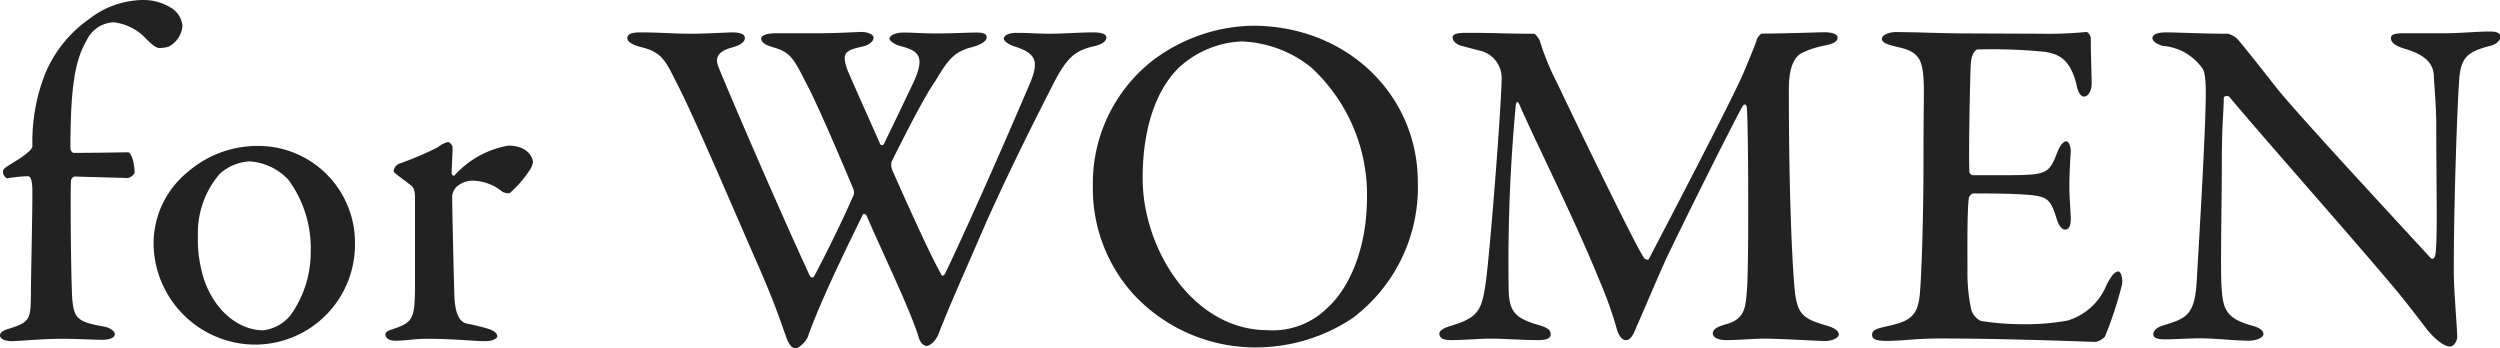
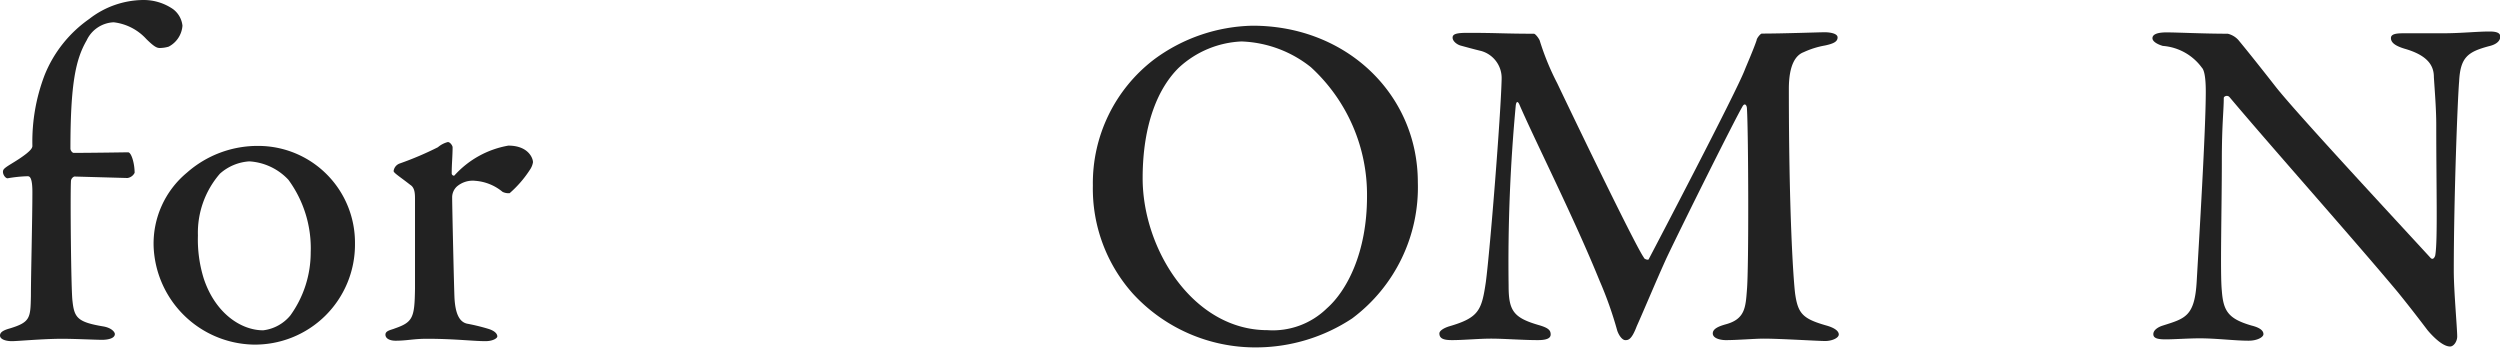
<svg xmlns="http://www.w3.org/2000/svg" viewBox="0 0 168.25 23.44">
  <defs>
    <style>.cls-1{fill:#222;}</style>
  </defs>
  <g id="レイヤー_2" data-name="レイヤー 2">
    <g id="レイヤー_1-2" data-name="レイヤー 1">
      <path class="cls-1" d="M8.62,10.25c.22,0,.44.74.44,1.38a.64.64,0,0,1-.48.35L5,11.88a.37.37,0,0,0-.22.26c-.06.61,0,7.46.1,8.13.12,1.12.35,1.41,2.08,1.7.57.1.77.39.77.51,0,.29-.45.39-.87.39S5,22.8,4.2,22.8c-1.32,0-3,.16-3.4.16s-.8-.12-.8-.38.32-.38.67-.48c1.38-.42,1.38-.71,1.41-2.18,0-1.31.1-5.22.1-7,0-1-.19-1.06-.32-1.06A9,9,0,0,0,.51,12c-.16,0-.38-.32-.29-.55s.84-.54,1.57-1.12c.23-.19.39-.35.39-.51A12.53,12.53,0,0,1,3,5.06,8.45,8.45,0,0,1,6,1.28,6,6,0,0,1,9.64,0a3.49,3.49,0,0,1,2,.61,1.6,1.6,0,0,1,.64,1.12,1.73,1.73,0,0,1-.93,1.41,2.15,2.15,0,0,1-.61.09c-.22,0-.44-.16-.89-.6A3.52,3.52,0,0,0,7.65,1.5,2.11,2.11,0,0,0,5.83,2.72C5.09,4,4.74,5.64,4.74,10c0,.13.13.29.22.29C6.89,10.28,8.49,10.25,8.62,10.25Z" />
      <path class="cls-1" d="M23.89,16.4A6.73,6.73,0,0,1,17,23.19a6.87,6.87,0,0,1-6.66-6.57,6.2,6.2,0,0,1,2.24-5,7.18,7.18,0,0,1,4.8-1.8A6.51,6.51,0,0,1,23.89,16.4ZM14.8,11.69a6.06,6.06,0,0,0-1.48,4.16,8.83,8.83,0,0,0,.39,2.89c.77,2.33,2.5,3.49,4,3.49a2.8,2.8,0,0,0,1.83-1A7.24,7.24,0,0,0,20.91,17a7.79,7.79,0,0,0-1.5-4.9,3.92,3.92,0,0,0-2.63-1.24A3.28,3.28,0,0,0,14.8,11.69Z" />
      <path class="cls-1" d="M26.91,11a21.87,21.87,0,0,0,2.56-1.09,1.66,1.66,0,0,1,.67-.35c.16,0,.32.25.32.35,0,.57-.06,1.15-.06,1.76,0,.13.16.19.19.13a6.37,6.37,0,0,1,3.62-2c1.34,0,1.66.84,1.66,1.12a1.24,1.24,0,0,1-.19.48A7.47,7.47,0,0,1,34.3,13a.88.88,0,0,1-.48-.09A3.24,3.24,0,0,0,32,12.17a1.64,1.64,0,0,0-1.25.38,1,1,0,0,0-.32.71c0,.64.13,6.37.16,6.85.06.93.29,1.54.83,1.67a13.58,13.58,0,0,1,1.44.35c.52.16.61.39.61.51s-.29.32-.8.32c-.83,0-2.08-.16-3.94-.16-.9,0-1.34.13-2.11.13-.36,0-.68-.13-.68-.41s.42-.32.64-.42c1.22-.42,1.32-.74,1.35-2.66v-6c0-.38,0-.8-.32-1-.7-.55-1.12-.8-1.12-.93A.62.62,0,0,1,26.91,11Z" />
-       <path class="cls-1" d="M43.05,2.18c1.44,0,2.18.09,3.52.09.87,0,2.44-.09,2.72-.09.61,0,.84.16.84.38s-.2.45-.87.64c-1,.26-1.12.74-.93,1.25.64,1.6,3.94,9.29,6.18,14.13.07.09.2.16.29,0,.23-.42,1.64-3.14,2.63-5.41a.6.6,0,0,0,0-.45c-1.22-2.92-2.57-6-3.11-7C53.39,3.88,53.2,3.52,52,3.17c-.57-.16-.77-.35-.77-.58s.45-.35.93-.35,1.7,0,2.72,0c1.48,0,2.79-.09,3.11-.09s.8.13.8.38-.29.51-.77.61c-1.25.26-1.34.51-1,1.54.32.77,1.06,2.4,2.21,5a.14.14,0,0,0,.26,0c.77-1.57,1.31-2.72,2-4.16.8-1.76.32-2.11-.93-2.43-.38-.1-.7-.36-.7-.48s.19-.42,1-.42c.58,0,1.15.06,2.21.06s2.11-.06,2.63-.06.7.1.7.32-.26.45-.9.64c-1.15.29-1.6.67-2.53,2.27C62.55,6,61.69,7.49,60,10.89a1,1,0,0,0,.06.58c1.16,2.62,2.57,5.73,3.24,6.91.06.2.19.26.32,0,1.44-3,3.84-8.42,5.7-12.78.61-1.47.42-2-1-2.46-.41-.13-.76-.35-.76-.55s.32-.38.86-.38c.74,0,1.57.06,2.18.06,1,0,2-.09,3-.09.58,0,.86.13.86.35s-.25.45-.83.58c-1.22.28-1.79.7-2.69,2.43-.38.77-2.4,4.61-4.55,9.38-2.17,5-2.37,5.39-3.23,7.56-.13.36-.51.8-.8.8-.13,0-.42-.12-.55-.64-.61-1.92-2.33-5.44-3.49-8.13-.06-.1-.19-.16-.25-.07-1.13,2.31-2.89,5.9-3.72,8.27-.16.35-.61.73-.8.73s-.38-.12-.58-.6c-.32-.84-.7-2.15-2-5.1s-4.2-9.77-5.35-12c-.8-1.57-1-2.24-2.56-2.59-.36-.1-.84-.29-.84-.58S42.54,2.18,43.05,2.18Z" />
      <path class="cls-1" d="M95.42,12.27A11,11,0,0,1,91,21.43a11.75,11.75,0,0,1-6.43,1.95,11.19,11.19,0,0,1-8.33-3.62,10.6,10.6,0,0,1-2.69-7.27A10.47,10.47,0,0,1,77.67,4,11.51,11.51,0,0,1,84.3,1.73C90.64,1.73,95.42,6.37,95.42,12.27ZM79.34,4.55C78,5.86,76.9,8.26,76.9,12c0,4.77,3.4,10.22,8.4,10.22a5.21,5.21,0,0,0,4-1.47C90.64,19.57,92,17,92,13.23a11.63,11.63,0,0,0-3.78-8.71,7.92,7.92,0,0,0-4.67-1.73A6.63,6.63,0,0,0,79.34,4.55Z" />
      <path class="cls-1" d="M98.78,2.21c2,0,2.47.06,4.45.06.1,0,.32.29.39.45A17.39,17.39,0,0,0,104.8,5.6c1.76,3.69,5.35,11.09,5.83,11.73,0,.09.26.19.32.13.39-.74,5.86-11.18,6.47-12.75.07-.19.58-1.35.8-2,0-.13.26-.45.35-.45,1.38,0,3.94-.09,4.23-.09s.87.06.87.35-.29.42-.84.54a5.75,5.75,0,0,0-1.44.45c-.51.19-1,.8-1,2.47,0,8.17.29,12.68.42,13.77.19,1.35.51,1.7,2.08,2.15.58.16.86.38.86.61s-.44.44-.92.44-3-.16-4.14-.16c-.57,0-1.79.1-2.53.1-.41,0-.89-.13-.89-.45s.41-.48.86-.61c1.32-.35,1.35-1.15,1.44-2.34.13-1.47.1-10.56,0-12.17,0-.25-.16-.44-.32-.12-.52.89-3.91,7.68-5.1,10.18-.77,1.7-1.47,3.4-2,4.58-.35.93-.58.93-.77.93s-.42-.29-.54-.64a25.47,25.47,0,0,0-1.19-3.36c-1.7-4.2-4.36-9.45-5.41-11.89-.1-.19-.19-.19-.23.1a113.82,113.82,0,0,0-.48,12.14c0,1.66.32,2.14,2,2.63.67.19.83.35.83.64s-.35.38-.87.38c-1,0-2.3-.1-3.13-.1s-1.86.1-2.63.1c-.48,0-.86-.06-.86-.45,0-.16.25-.35.67-.48,2-.58,2.18-1.09,2.46-3,.29-2.24,1-11.15,1.06-13.64a1.89,1.89,0,0,0-1.38-1.89c-.54-.13-1-.26-1.37-.36-.23-.06-.55-.28-.55-.54S98.08,2.21,98.78,2.21Z" />
-       <path class="cls-1" d="M137.47,2.27a25.4,25.4,0,0,0,2.95-.12c.1,0,.26.22.29.38,0,1.28.06,2.47.06,3.11,0,.44-.22.86-.51.86s-.45-.45-.51-.8c-.42-1.7-1.16-2.05-2.12-2.21a35.58,35.58,0,0,0-4.55-.16c-.06,0-.38.16-.44.93s-.16,6.5-.1,7.24a.26.26,0,0,0,.26.29h2.14c2.88,0,2.95-.1,3.53-1.57.19-.48.41-.71.6-.71s.32.48.29.77c-.06.87-.09,1.51-.09,2.27s.06,1.32.09,2-.13.9-.38.9-.45-.35-.55-.67c-.45-1.48-.64-1.6-2.43-1.7-1-.06-2.31-.06-3.2-.06-.13,0-.29.22-.29.28-.13.74-.1,3.62-.1,4.94a11.66,11.66,0,0,0,.26,2.62,1.24,1.24,0,0,0,.64.74,18.61,18.61,0,0,0,2.85.22,15.4,15.4,0,0,0,3-.25,4.1,4.1,0,0,0,2.6-2.37c.38-.74.6-.93.8-.93s.32.54.25.89a25.45,25.45,0,0,1-1.15,3.5,1.26,1.26,0,0,1-.61.35c-.35,0-5.83-.23-10.47-.23-1.76,0-2.4.16-3.59.16-.61,0-1-.06-1-.41s.38-.42.9-.55c1.63-.35,2.21-.64,2.33-2.37.1-1.31.23-4.8.23-8.77s.06-4.68,0-5.61c-.1-1.34-.42-1.79-1.8-2.08-.67-.16-1-.29-1-.54s.48-.45.93-.45c1.51,0,3,.09,5.06.09Z" />
      <path class="cls-1" d="M145.8,2.18c.74,0,2.5.09,4.13.09a1.41,1.41,0,0,1,.71.42c.48.58,1.28,1.57,2.53,3.17,1.47,1.86,8.36,9.26,10.41,11.5.19.19.32-.13.32-.23.16-1,.06-4.48.06-8.71,0-1.09-.1-2.27-.16-3.23,0-.67-.29-1.44-2-1.92-.64-.2-.89-.42-.89-.71s.41-.32.86-.32c.8,0,1.67,0,2.63,0,1.21,0,2.3-.12,3.14-.12.54,0,.73.12.73.35s-.19.51-.77.64c-1.41.38-1.92.74-2,2.37-.1,1.12-.36,7.85-.36,12.75,0,1.34.23,3.84.23,4.42,0,.32-.23.67-.48.67-.51,0-1.19-.71-1.51-1.09-.54-.71-1.15-1.51-2-2.56-3-3.59-8.45-9.71-11.33-13.13-.13-.16-.39-.07-.39.06,0,.86-.13,1.76-.13,4.26,0,3.2-.12,7.59,0,8.71.1,1.38.45,1.89,2,2.34.64.16.8.38.8.58s-.41.44-1,.44c-.93,0-2.15-.16-3.3-.16-.71,0-1.73.07-2.27.07s-.84-.07-.84-.35.32-.48.64-.58c1.51-.48,2.15-.61,2.28-3,.16-2.79.61-10.15.61-12.75,0-1.18-.16-1.5-.26-1.6a3.59,3.59,0,0,0-2.63-1.47c-.35-.1-.7-.29-.7-.52S145.13,2.18,145.8,2.18Z" />
    </g>
  </g>
</svg>